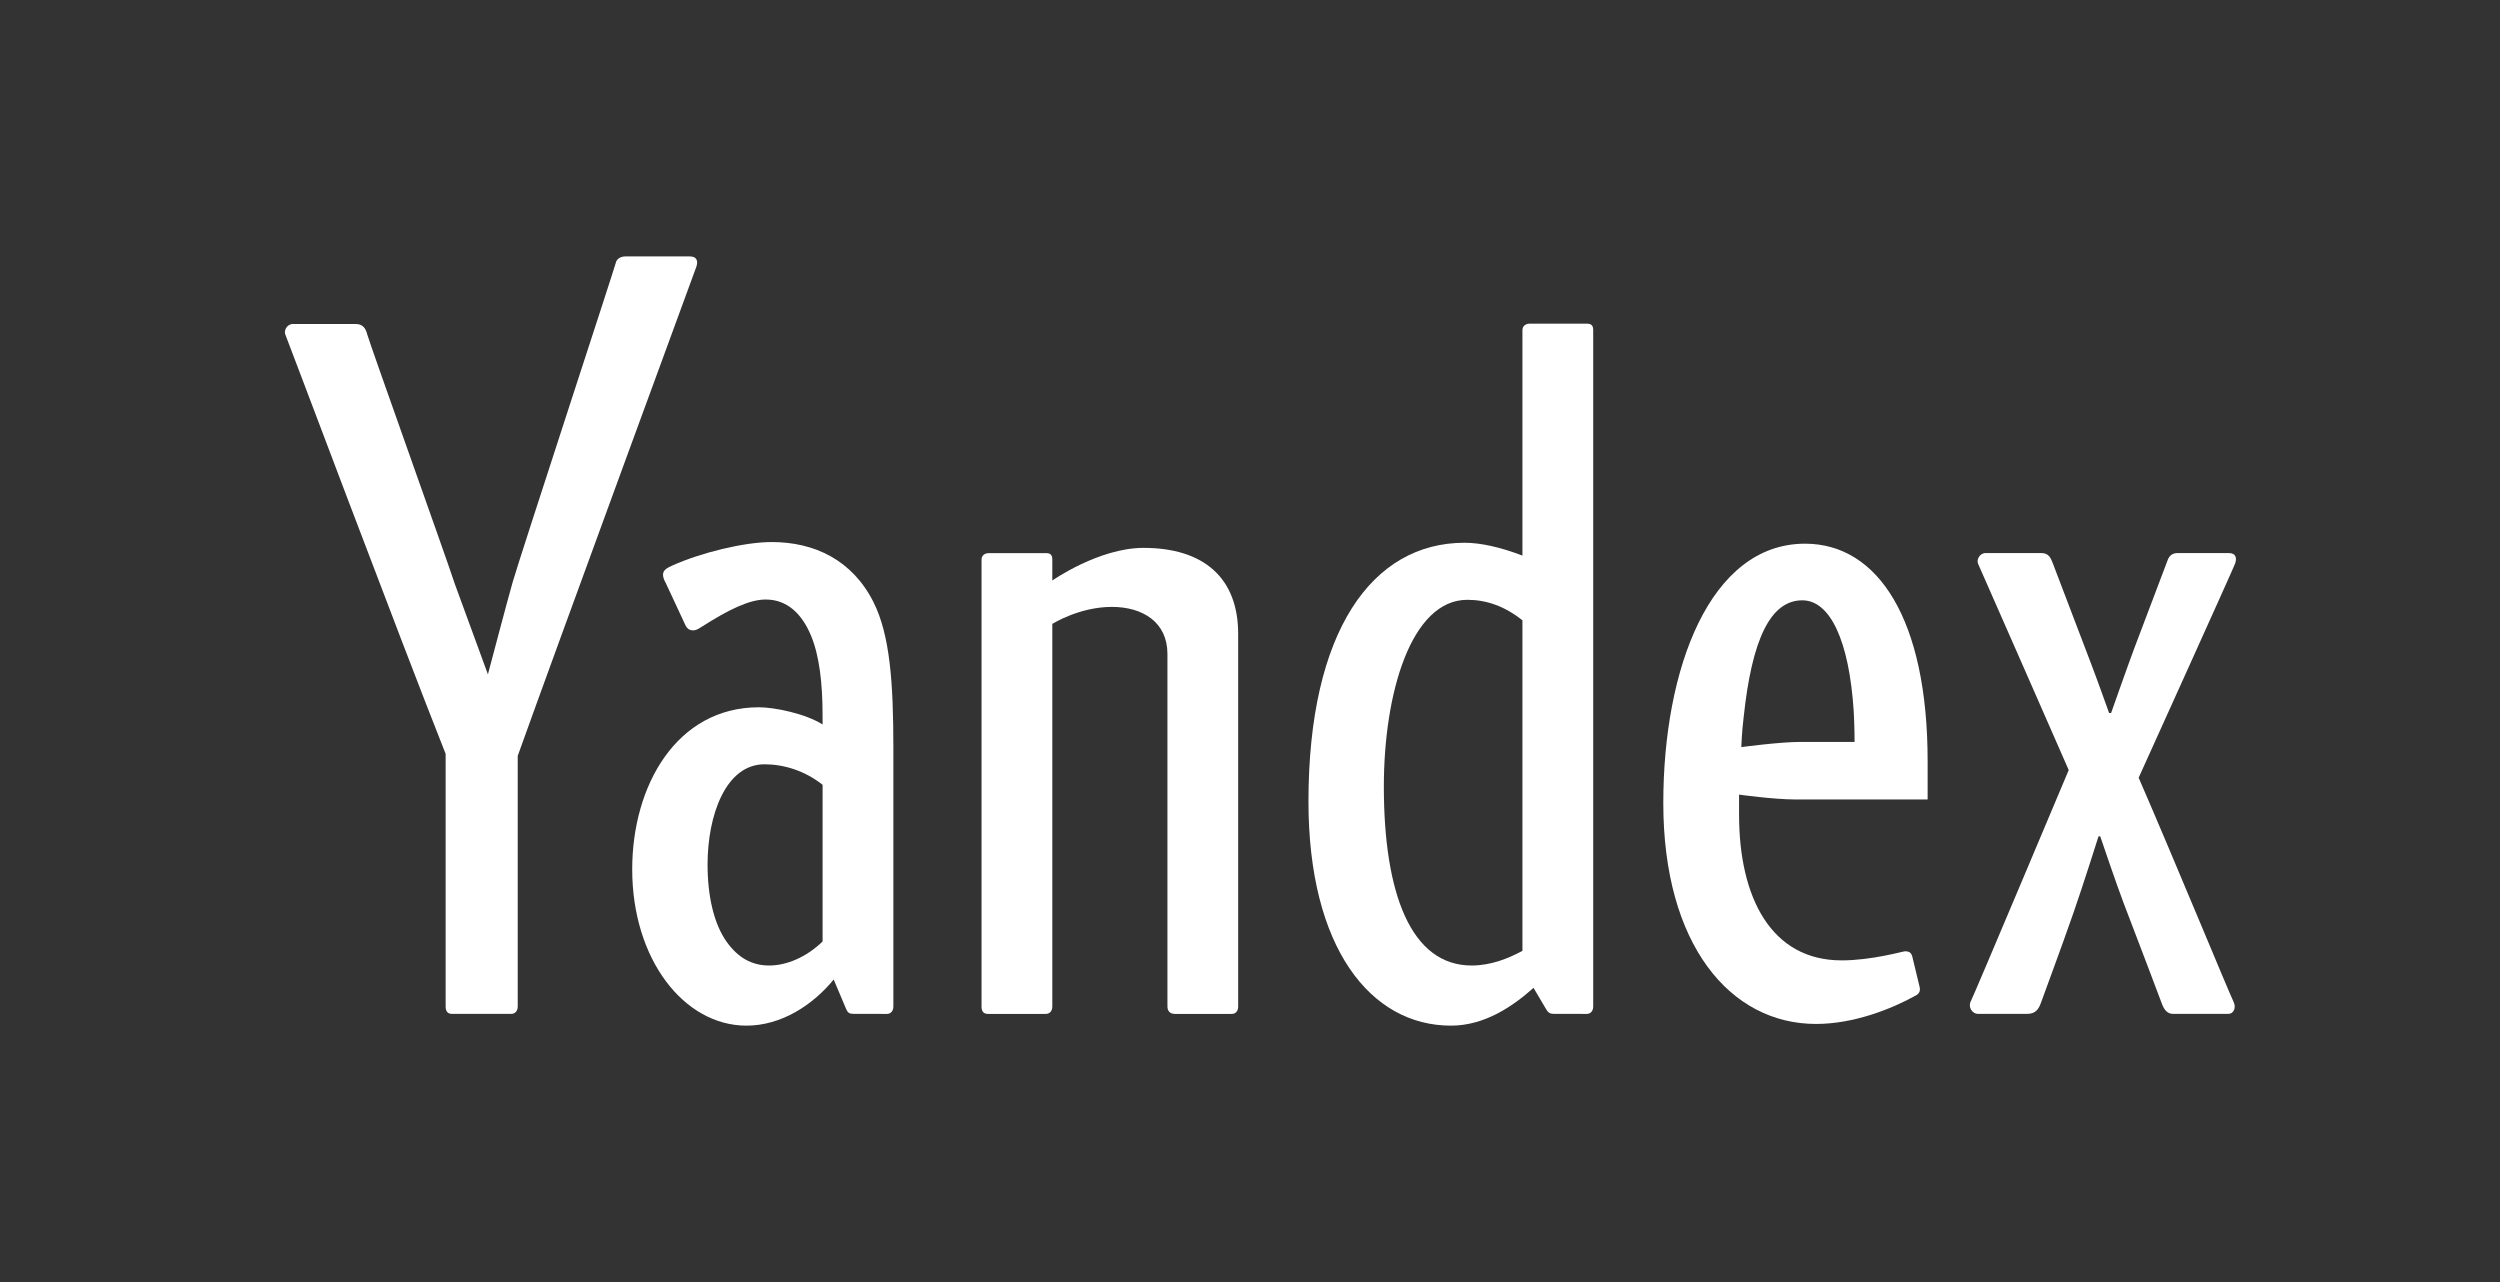
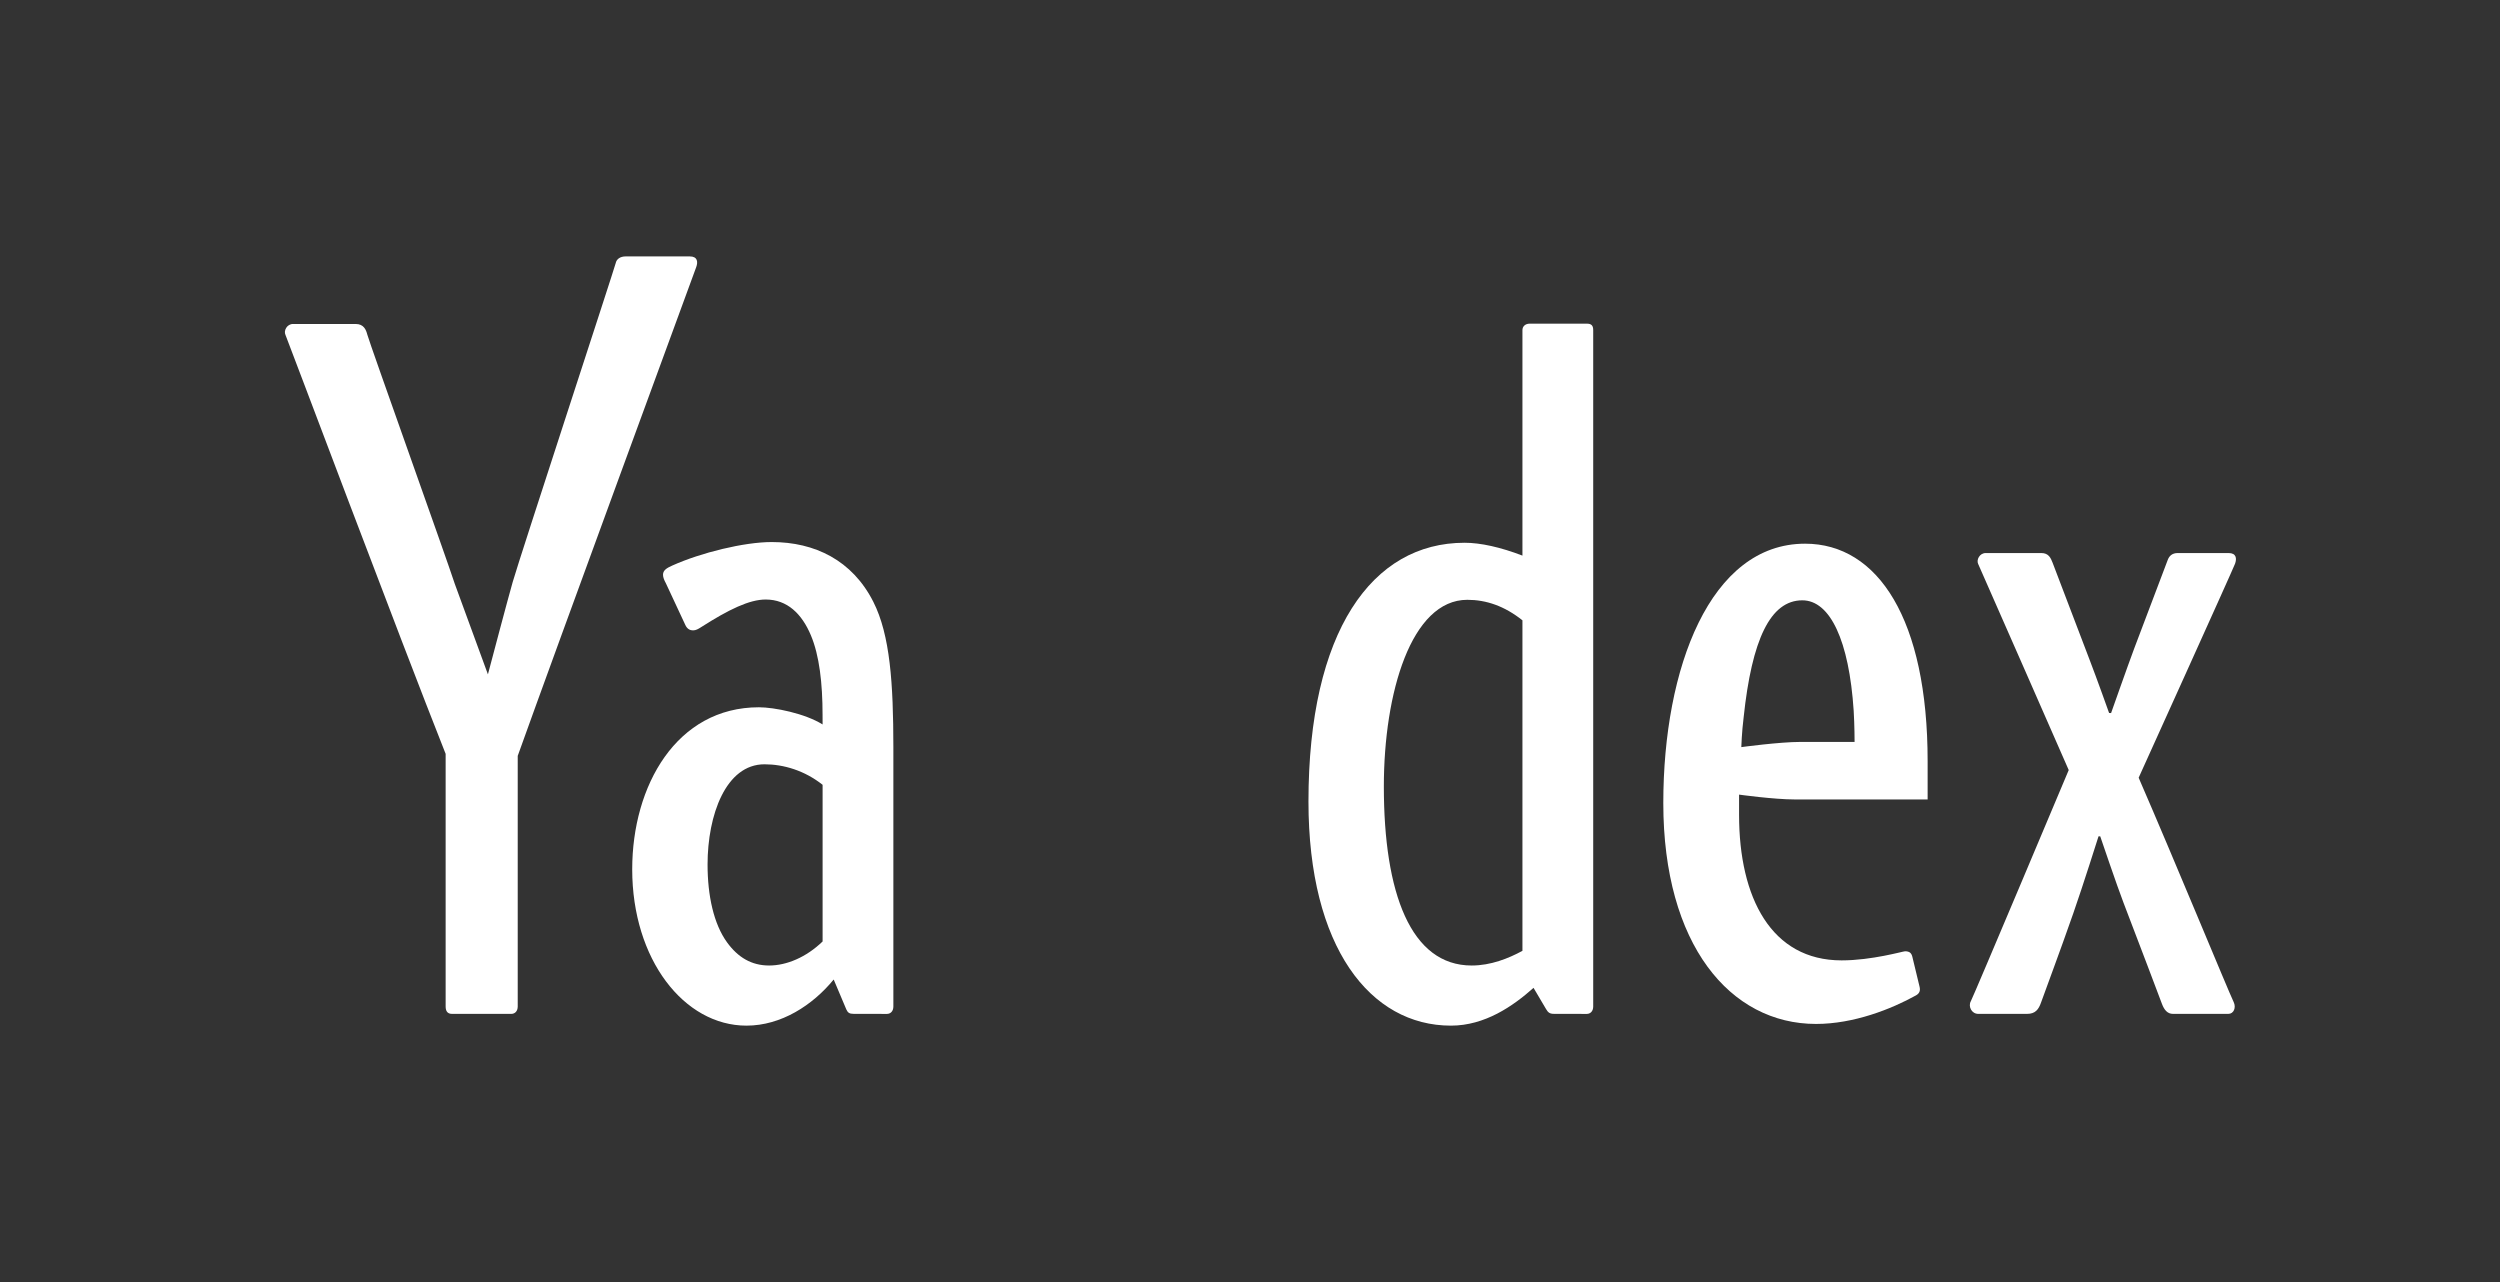
<svg xmlns="http://www.w3.org/2000/svg" width="78" height="40" viewBox="0 0 78 40" fill="none">
  <rect x="0" y="0" width="78" height="40" fill="#333333" stroke="none" />
  <g clip-path="url(#clip0_8211_29794)">
-     <path d="M35.677 17.094C34.284 17.094 32.832 18.112 32.832 18.112V17.458C32.832 17.314 32.775 17.257 32.631 17.257H30.853C30.71 17.257 30.624 17.343 30.624 17.458V31.404C30.624 31.547 30.681 31.634 30.825 31.634H32.632C32.746 31.634 32.832 31.547 32.832 31.404V19.466C32.832 19.466 33.67 18.935 34.689 18.935C35.658 18.935 36.424 19.416 36.424 20.404C36.424 21.092 36.424 31.404 36.424 31.404C36.424 31.547 36.51 31.634 36.653 31.634H38.431C38.574 31.634 38.631 31.519 38.631 31.404V19.779C38.631 18.028 37.556 17.094 35.677 17.094Z" fill="white" />
    <path d="M49.508 10.098H47.73C47.586 10.098 47.5 10.185 47.5 10.299V17.335C46.818 17.073 46.196 16.934 45.694 16.934C42.807 16.934 40.824 19.697 40.824 25.009C40.824 29.559 42.753 32 45.269 32C46.33 32 47.205 31.392 47.846 30.821L48.235 31.48C48.3 31.593 48.354 31.632 48.485 31.632L49.508 31.634C49.622 31.634 49.708 31.547 49.708 31.404V10.3C49.708 10.156 49.651 10.098 49.508 10.098ZM43.176 24.539C43.176 21.612 44.032 18.714 45.78 18.714C46.372 18.714 46.941 18.909 47.5 19.354V29.666C47.063 29.904 46.512 30.124 45.916 30.124C44.016 30.124 43.176 27.868 43.176 24.539Z" fill="white" />
    <path d="M56.318 16.963C53.357 16.963 51.895 20.839 51.895 25.057C51.895 29.473 53.98 31.947 56.66 31.947C57.838 31.947 59.01 31.483 59.779 31.056C59.897 30.99 59.918 30.898 59.89 30.784L59.665 29.851C59.637 29.737 59.58 29.68 59.437 29.68C59.374 29.68 58.403 29.964 57.458 29.964C55.265 29.964 54.259 28.013 54.259 25.422C54.259 25.08 54.259 24.792 54.259 24.792C54.259 24.792 55.349 24.943 56.004 24.943H60.142V23.747C60.142 19.329 58.596 16.963 56.318 16.963ZM56.175 23.148C55.52 23.148 54.329 23.31 54.329 23.31C54.329 23.31 54.344 22.834 54.402 22.378C54.658 19.955 55.235 18.73 56.232 18.73C57.099 18.73 57.692 19.984 57.835 22.179C57.863 22.635 57.863 23.148 57.863 23.148L56.175 23.148Z" fill="white" />
    <path d="M27.247 18.775C26.59 17.479 25.419 16.912 24.078 16.912C23.216 16.912 21.871 17.242 20.973 17.646C20.797 17.725 20.686 17.794 20.686 17.933C20.686 18.015 20.727 18.11 20.772 18.191L21.377 19.488C21.439 19.634 21.539 19.668 21.622 19.668C21.711 19.668 21.784 19.625 21.864 19.574C22.741 19.013 23.382 18.705 23.89 18.705C24.562 18.705 25.019 19.152 25.3 19.823C25.563 20.448 25.664 21.312 25.664 22.31C25.664 22.437 25.665 22.603 25.665 22.603C25.113 22.258 24.156 22.067 23.679 22.067C21.11 22.067 19.725 24.51 19.725 27.122C19.725 29.936 21.344 32 23.289 32C24.373 32 25.354 31.363 26.011 30.561C26.011 30.561 26.361 31.395 26.406 31.496C26.452 31.596 26.501 31.632 26.632 31.632L27.672 31.634C27.787 31.634 27.873 31.547 27.873 31.404V23.314C27.872 21.326 27.772 19.809 27.247 18.775ZM25.665 29.374C25.155 29.866 24.545 30.124 23.996 30.124C23.447 30.124 23.023 29.87 22.683 29.4C22.269 28.829 22.076 27.948 22.076 26.973C22.076 25.43 22.645 23.846 23.852 23.846C24.449 23.846 25.105 24.041 25.665 24.486L25.665 29.374Z" fill="white" />
    <path d="M69.531 17.255C69.288 17.255 68.123 17.255 67.947 17.255C67.769 17.255 67.679 17.348 67.634 17.468C67.533 17.732 66.864 19.497 66.589 20.228C66.393 20.751 65.866 22.247 65.866 22.247L65.804 22.246C65.803 22.241 65.416 21.158 65.207 20.616C65.038 20.176 64.155 17.849 64.043 17.562C63.984 17.408 63.917 17.255 63.69 17.255C63.384 17.255 62.146 17.255 61.955 17.255C61.765 17.255 61.657 17.464 61.718 17.594C61.78 17.724 64.544 24.026 64.544 24.026C64.544 24.026 61.576 31.081 61.489 31.24C61.402 31.398 61.511 31.633 61.723 31.633C61.933 31.633 62.985 31.633 63.243 31.633C63.502 31.633 63.604 31.497 63.681 31.278C63.9 30.666 64.225 29.814 64.686 28.497C64.991 27.625 65.474 26.093 65.474 26.093H65.527C65.527 26.093 66.056 27.654 66.253 28.164C66.749 29.455 67.385 31.14 67.452 31.319C67.522 31.505 67.621 31.633 67.799 31.633C67.977 31.633 69.352 31.633 69.523 31.633C69.693 31.633 69.772 31.438 69.692 31.268C69.5 30.864 67.863 26.882 66.726 24.265C66.726 24.265 69.677 17.748 69.734 17.587C69.792 17.425 69.775 17.255 69.531 17.255Z" fill="white" />
    <path d="M21.52 8H19.522C19.345 8 19.234 8.087 19.209 8.213C19.183 8.339 16.211 17.408 15.995 18.163C15.842 18.699 15.343 20.587 15.223 21.04L14.189 18.216C13.938 17.439 11.531 10.709 11.46 10.44C11.421 10.292 11.353 10.108 11.095 10.108H9.143C8.952 10.108 8.844 10.318 8.906 10.447C8.955 10.552 12.48 19.936 13.904 23.521V31.403C13.904 31.547 13.961 31.633 14.104 31.633H15.953C16.067 31.633 16.153 31.547 16.153 31.403V23.931V23.583C17.34 20.265 21.676 8.463 21.723 8.331C21.781 8.17 21.764 8 21.52 8Z" fill="white" />
  </g>
  <defs>
    <clipPath id="clip0_8211_29794">
      <rect width="60.873" height="24" fill="white" transform="translate(8.889 8)" />
    </clipPath>
  </defs>
</svg>